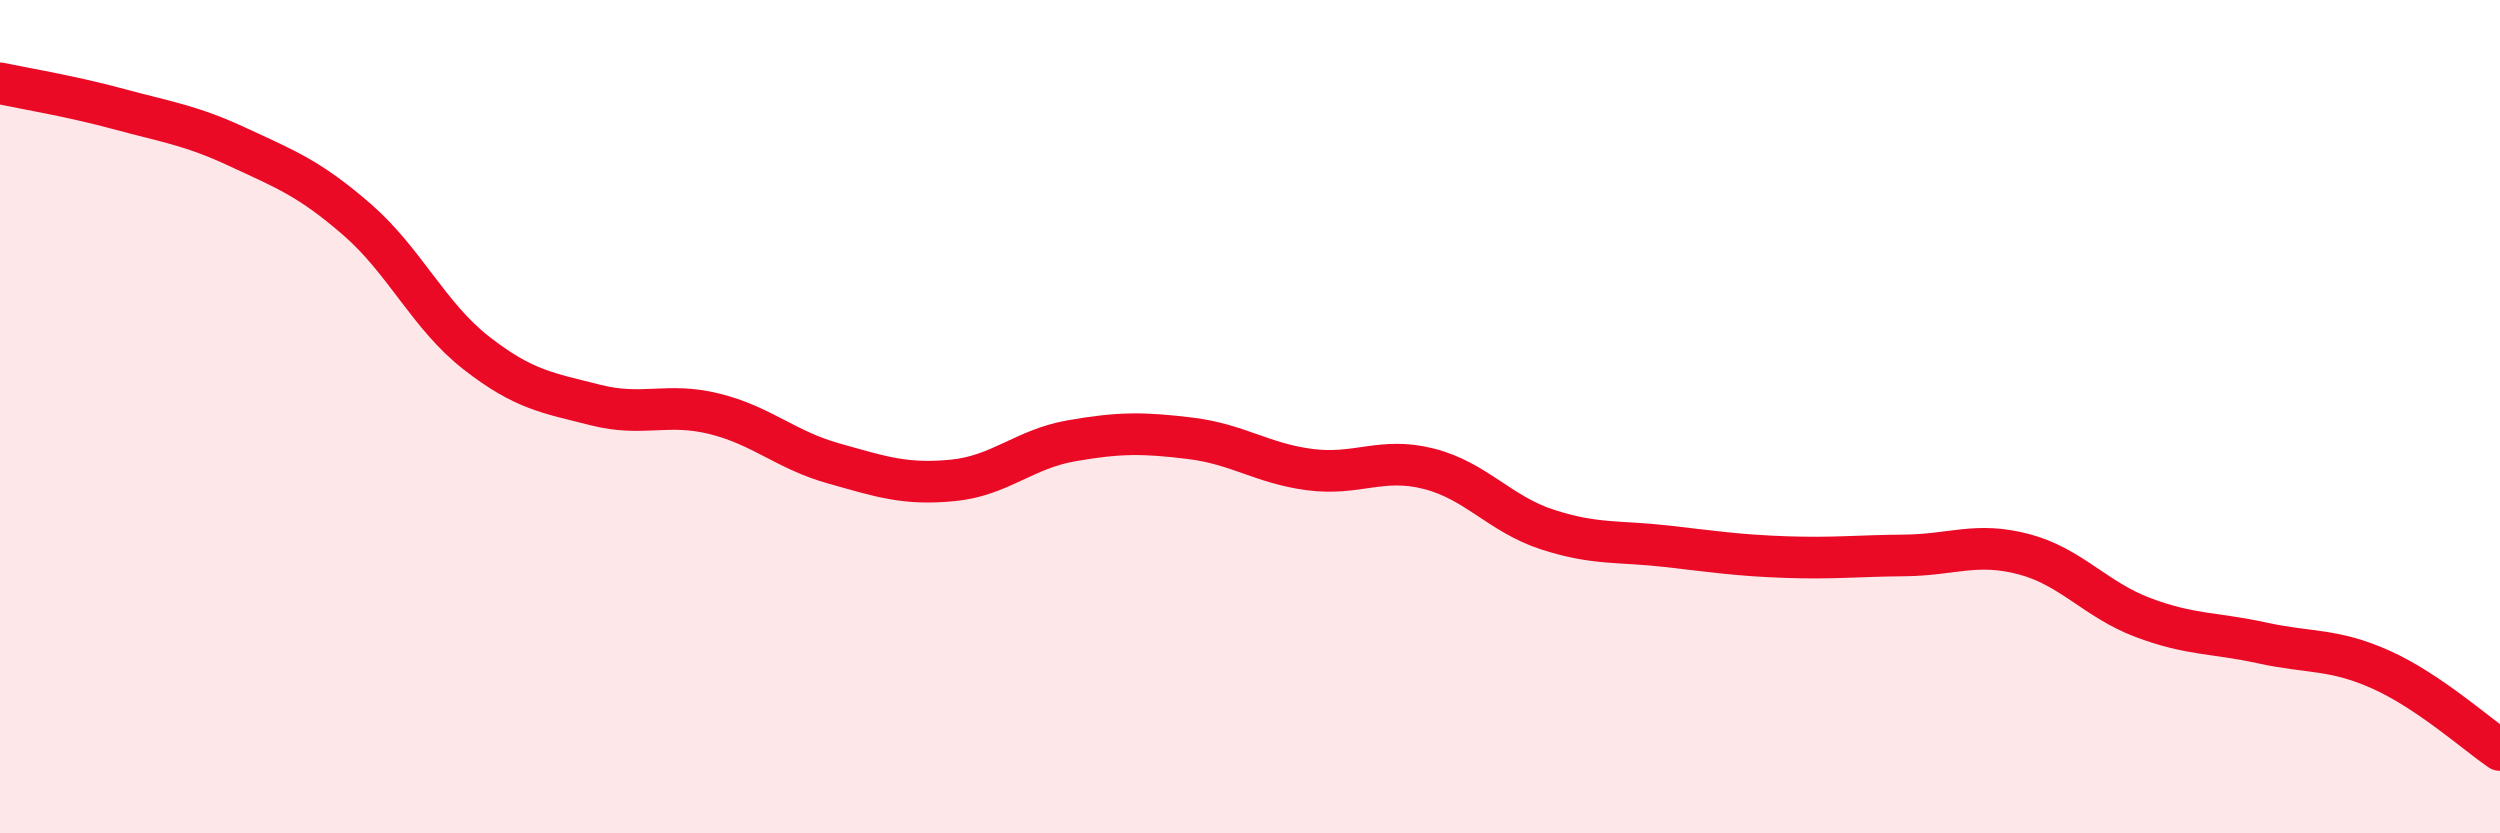
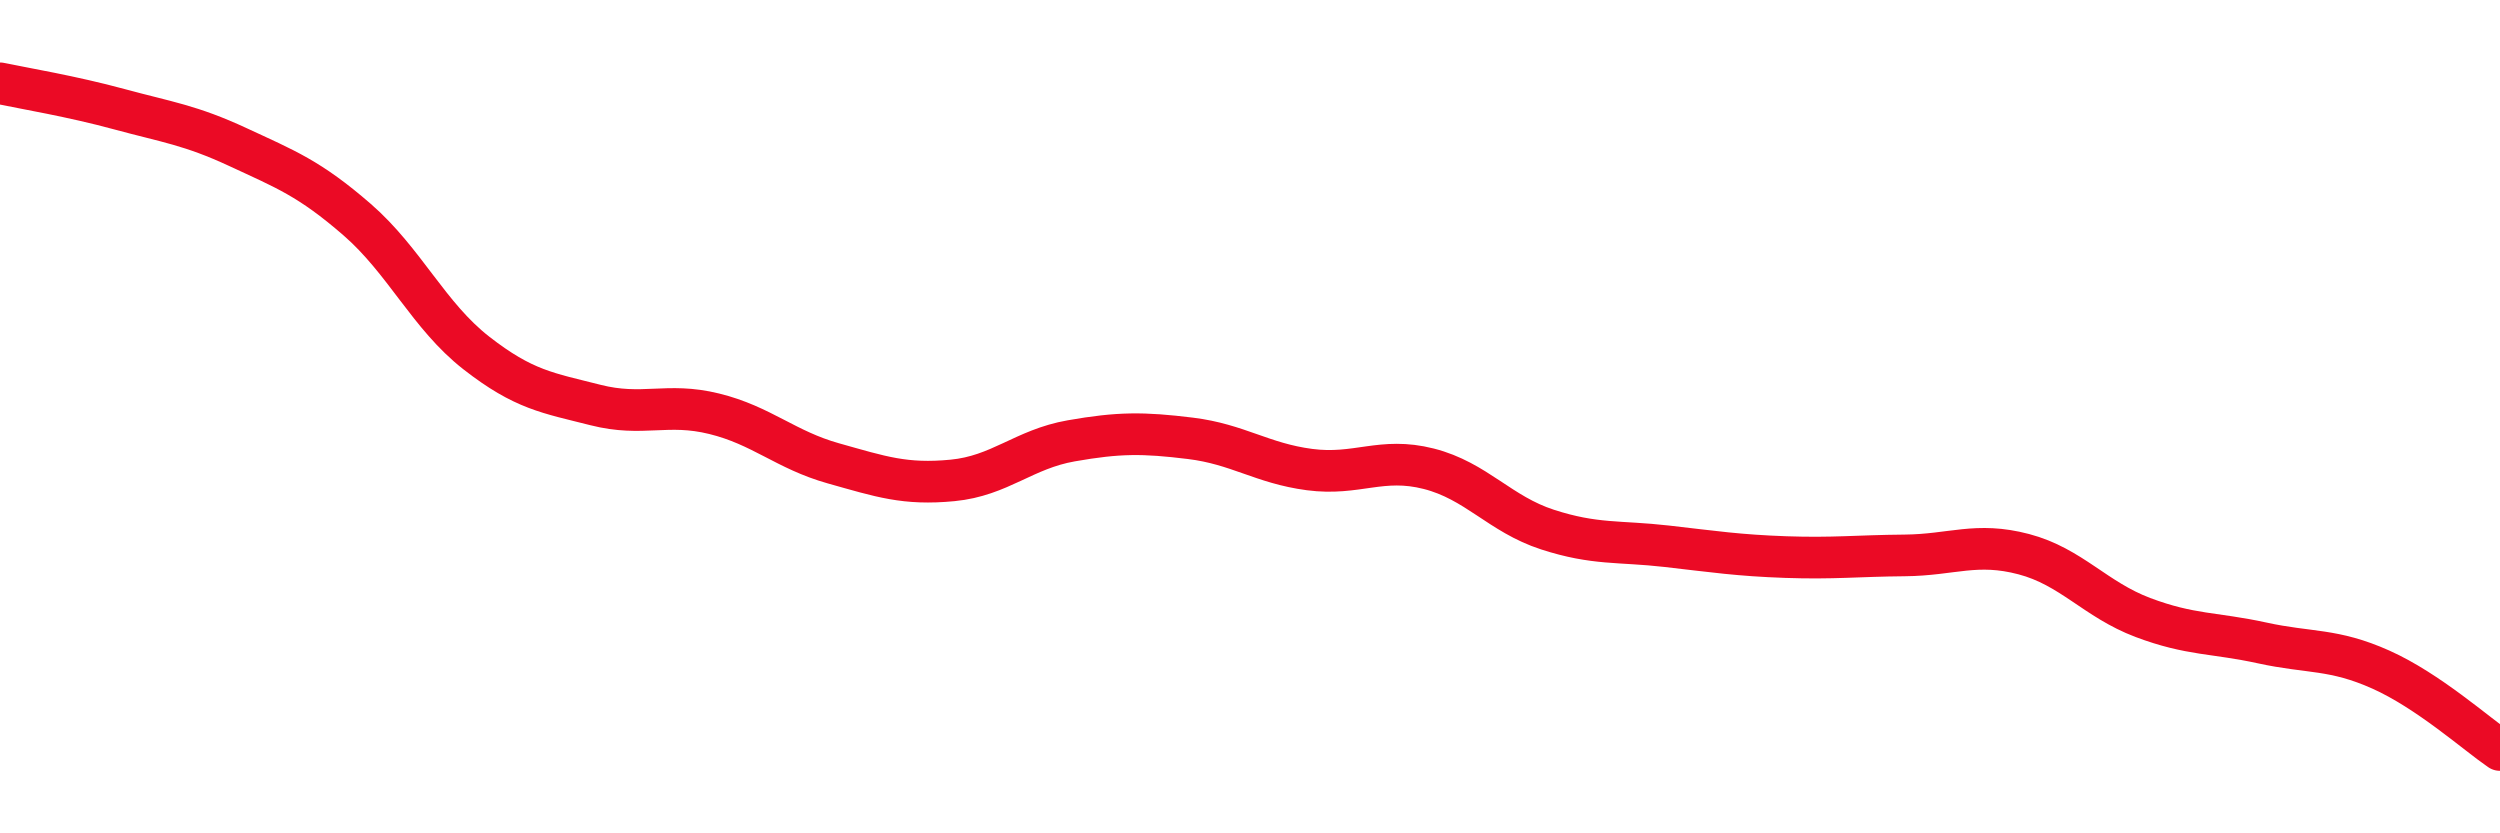
<svg xmlns="http://www.w3.org/2000/svg" width="60" height="20" viewBox="0 0 60 20">
-   <path d="M 0,2 C 0.57,2.12 1.72,2.31 2.86,2.62 C 4,2.93 4.57,3 5.71,3.53 C 6.85,4.06 7.43,4.28 8.57,5.27 C 9.71,6.26 10.29,7.58 11.43,8.47 C 12.57,9.36 13.15,9.43 14.29,9.72 C 15.43,10.01 16,9.65 17.14,9.93 C 18.28,10.21 18.86,10.8 20,11.12 C 21.14,11.44 21.72,11.64 22.86,11.53 C 24,11.42 24.57,10.78 25.71,10.58 C 26.85,10.38 27.43,10.38 28.57,10.52 C 29.71,10.66 30.29,11.12 31.43,11.27 C 32.57,11.42 33.15,10.96 34.29,11.25 C 35.43,11.54 36,12.34 37.14,12.71 C 38.28,13.08 38.86,12.98 40,13.11 C 41.14,13.24 41.72,13.33 42.86,13.37 C 44,13.41 44.57,13.34 45.71,13.33 C 46.85,13.32 47.43,13 48.57,13.3 C 49.71,13.6 50.29,14.39 51.43,14.82 C 52.57,15.25 53.15,15.18 54.29,15.43 C 55.43,15.68 56,15.56 57.14,16.07 C 58.28,16.58 59.43,17.61 60,18L60 20L0 20Z" fill="#EB0A25" opacity="0.1" stroke-linecap="round" stroke-linejoin="round" />
  <path d="M 0,2 C 0.57,2.12 1.72,2.31 2.86,2.62 C 4,2.93 4.57,3 5.71,3.53 C 6.85,4.06 7.43,4.28 8.57,5.27 C 9.71,6.26 10.29,7.58 11.43,8.47 C 12.57,9.36 13.15,9.43 14.29,9.72 C 15.43,10.01 16,9.65 17.14,9.93 C 18.28,10.21 18.86,10.8 20,11.12 C 21.14,11.44 21.72,11.64 22.86,11.53 C 24,11.42 24.57,10.78 25.71,10.58 C 26.85,10.38 27.43,10.38 28.57,10.52 C 29.71,10.66 30.29,11.12 31.43,11.27 C 32.57,11.42 33.15,10.96 34.29,11.25 C 35.43,11.54 36,12.34 37.14,12.71 C 38.28,13.08 38.86,12.98 40,13.11 C 41.14,13.24 41.72,13.33 42.86,13.37 C 44,13.41 44.57,13.34 45.71,13.33 C 46.85,13.32 47.43,13 48.57,13.3 C 49.71,13.6 50.29,14.39 51.43,14.82 C 52.57,15.25 53.15,15.18 54.29,15.43 C 55.43,15.68 56,15.56 57.14,16.07 C 58.28,16.58 59.43,17.61 60,18" stroke="#EB0A25" stroke-width="1" fill="none" stroke-linecap="round" stroke-linejoin="round" />
</svg>